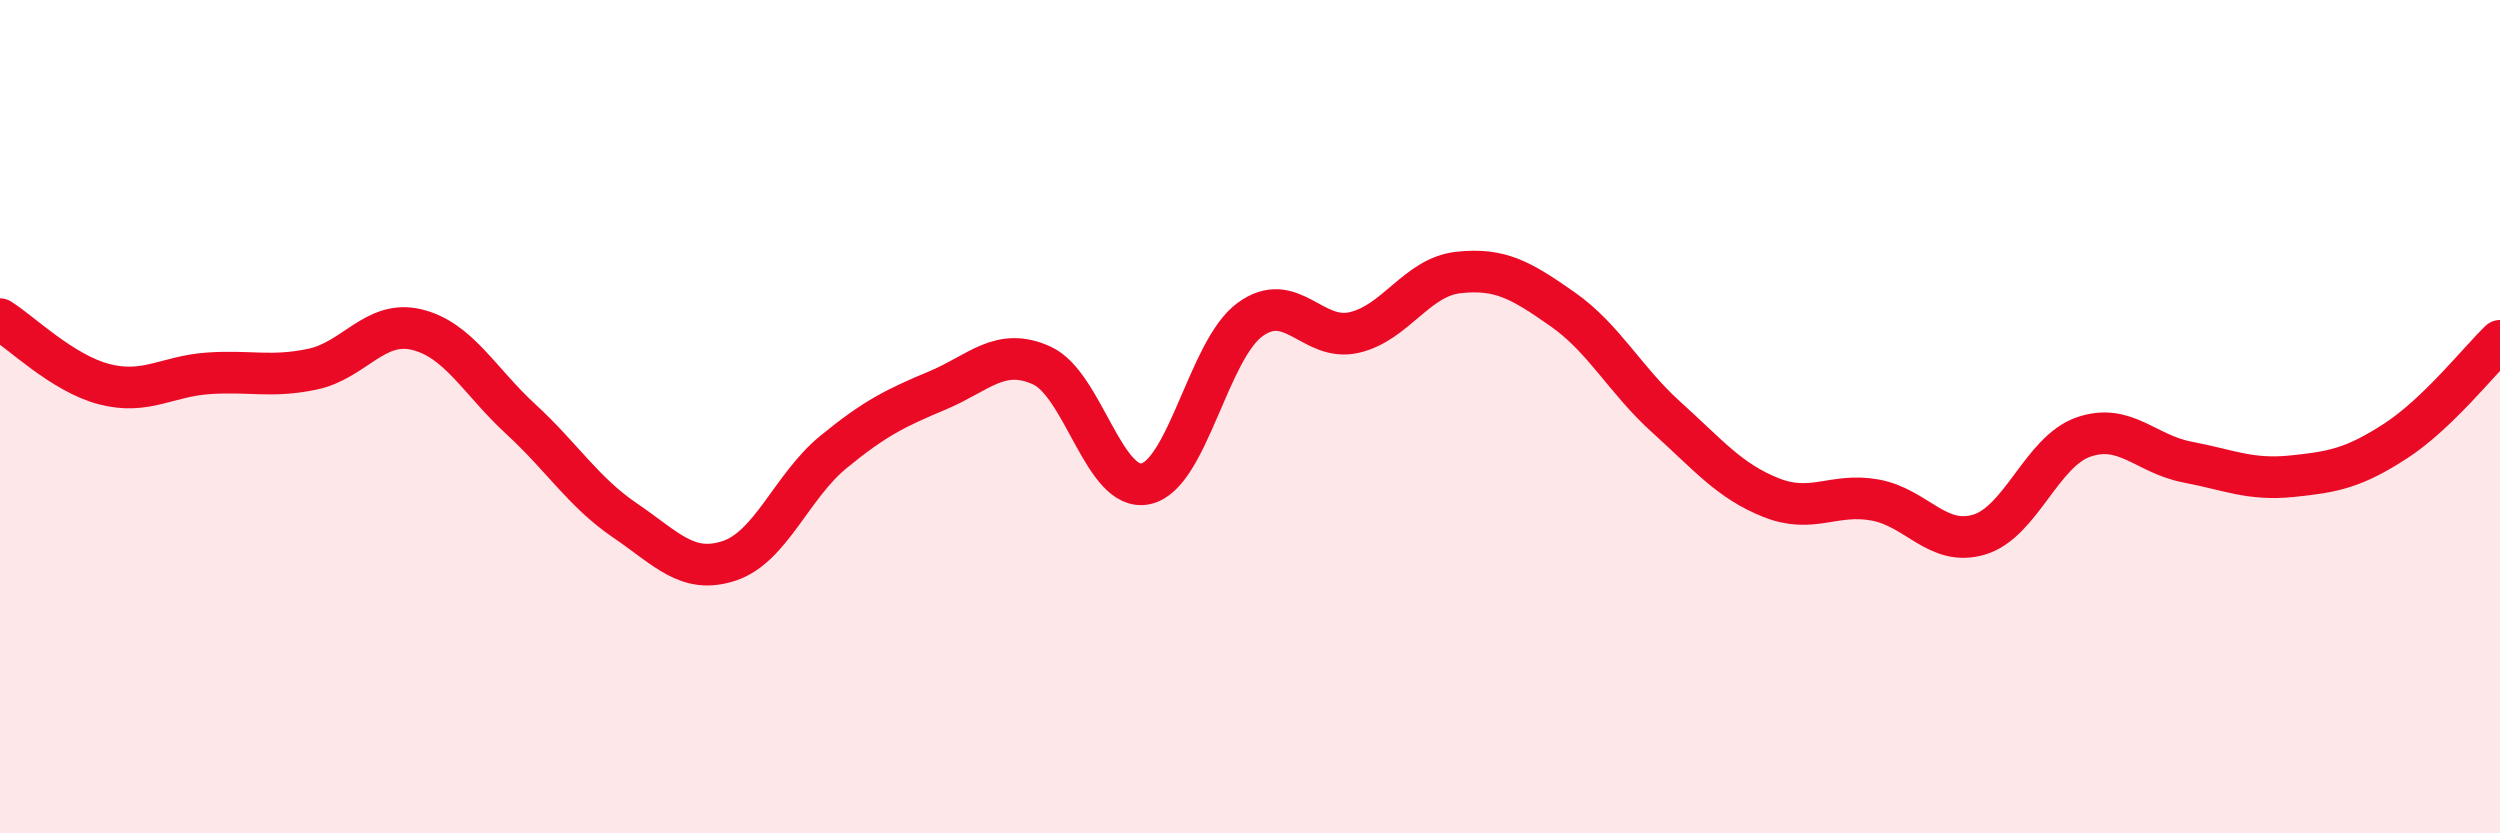
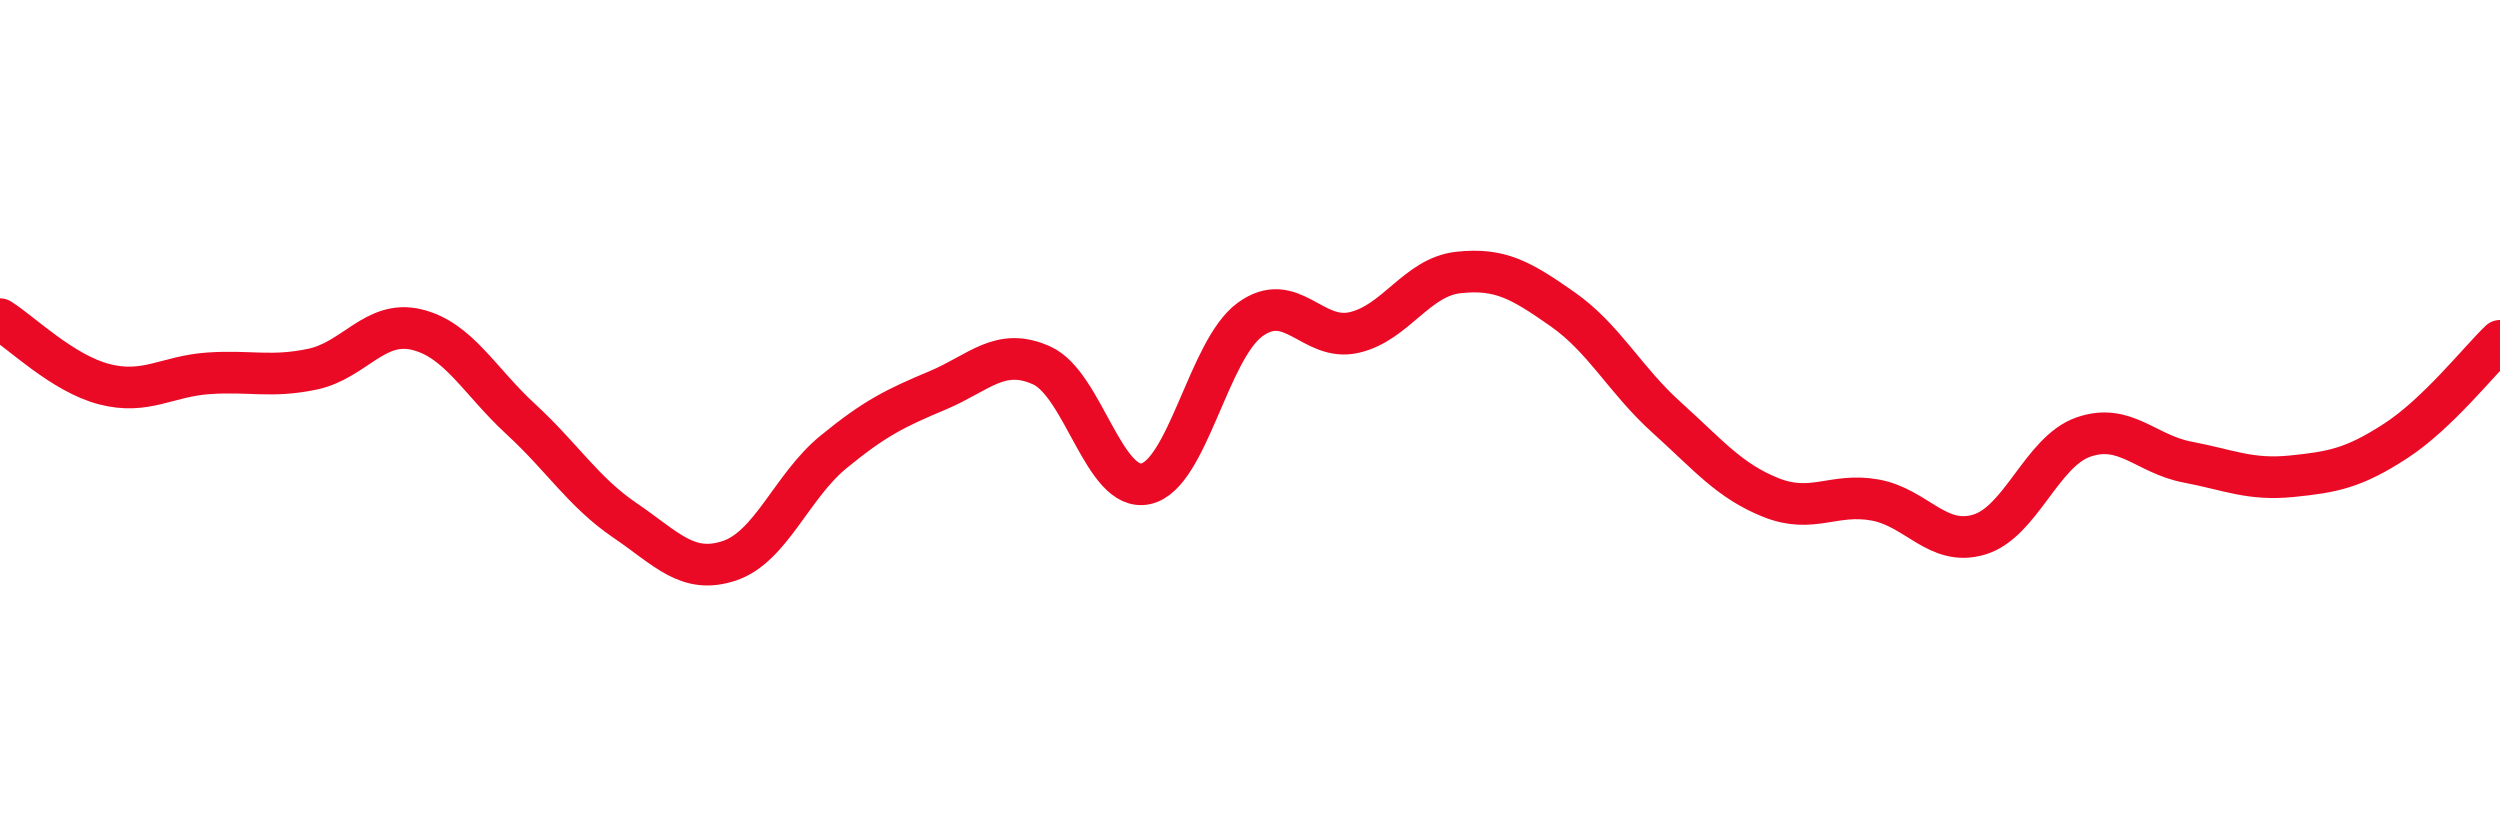
<svg xmlns="http://www.w3.org/2000/svg" width="60" height="20" viewBox="0 0 60 20">
-   <path d="M 0,7.66 C 0.5,7.97 1.5,8.96 2.5,9.22 C 3.5,9.48 4,9.03 5,8.96 C 6,8.89 6.5,9.07 7.5,8.86 C 8.5,8.65 9,7.67 10,7.91 C 11,8.15 11.5,9.14 12.5,10.06 C 13.5,10.98 14,11.81 15,12.49 C 16,13.17 16.5,13.79 17.5,13.46 C 18.5,13.13 19,11.67 20,10.85 C 21,10.03 21.5,9.79 22.5,9.37 C 23.5,8.95 24,8.32 25,8.77 C 26,9.22 26.5,11.83 27.5,11.61 C 28.5,11.39 29,8.4 30,7.67 C 31,6.94 31.5,8.21 32.5,7.98 C 33.5,7.75 34,6.65 35,6.54 C 36,6.43 36.5,6.72 37.5,7.42 C 38.5,8.12 39,9.12 40,10.02 C 41,10.92 41.5,11.54 42.5,11.94 C 43.5,12.34 44,11.82 45,12 C 46,12.18 46.5,13.13 47.5,12.83 C 48.5,12.53 49,10.84 50,10.49 C 51,10.14 51.5,10.9 52.5,11.09 C 53.5,11.28 54,11.53 55,11.43 C 56,11.33 56.5,11.23 57.5,10.58 C 58.5,9.93 59.5,8.66 60,8.18L60 20L0 20Z" fill="#EB0A25" opacity="0.1" stroke-linecap="round" stroke-linejoin="round" />
  <path d="M 0,7.66 C 0.5,7.97 1.5,8.96 2.5,9.22 C 3.5,9.48 4,9.03 5,8.96 C 6,8.89 6.5,9.07 7.5,8.86 C 8.5,8.65 9,7.67 10,7.91 C 11,8.15 11.5,9.14 12.5,10.06 C 13.5,10.98 14,11.81 15,12.49 C 16,13.17 16.5,13.79 17.5,13.46 C 18.5,13.13 19,11.67 20,10.85 C 21,10.03 21.5,9.79 22.5,9.37 C 23.5,8.95 24,8.32 25,8.77 C 26,9.22 26.5,11.83 27.5,11.61 C 28.5,11.39 29,8.4 30,7.67 C 31,6.94 31.5,8.21 32.5,7.98 C 33.5,7.75 34,6.65 35,6.54 C 36,6.43 36.5,6.72 37.5,7.42 C 38.5,8.12 39,9.12 40,10.02 C 41,10.92 41.5,11.54 42.5,11.94 C 43.5,12.34 44,11.82 45,12 C 46,12.18 46.5,13.13 47.5,12.83 C 48.5,12.53 49,10.84 50,10.49 C 51,10.14 51.5,10.9 52.5,11.09 C 53.5,11.28 54,11.53 55,11.43 C 56,11.33 56.5,11.23 57.5,10.58 C 58.5,9.93 59.5,8.66 60,8.18" stroke="#EB0A25" stroke-width="1" fill="none" stroke-linecap="round" stroke-linejoin="round" />
</svg>